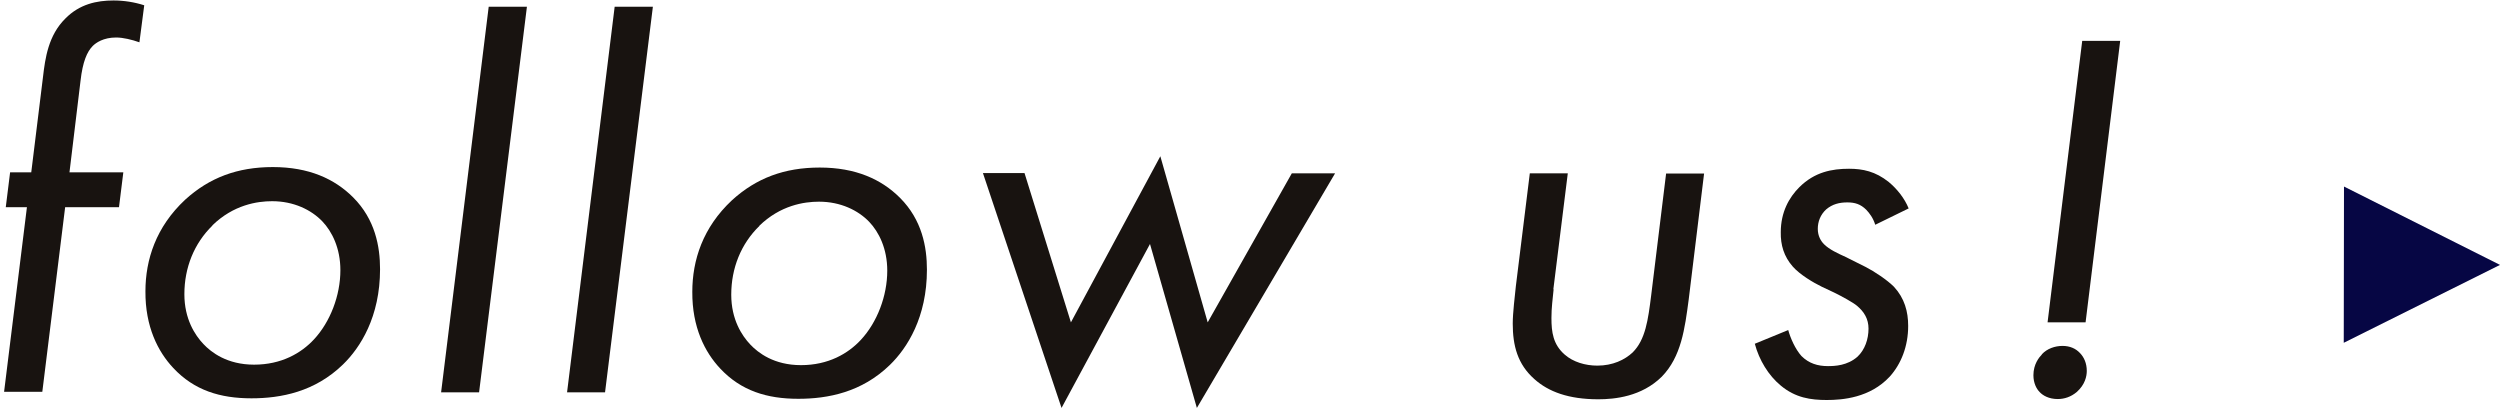
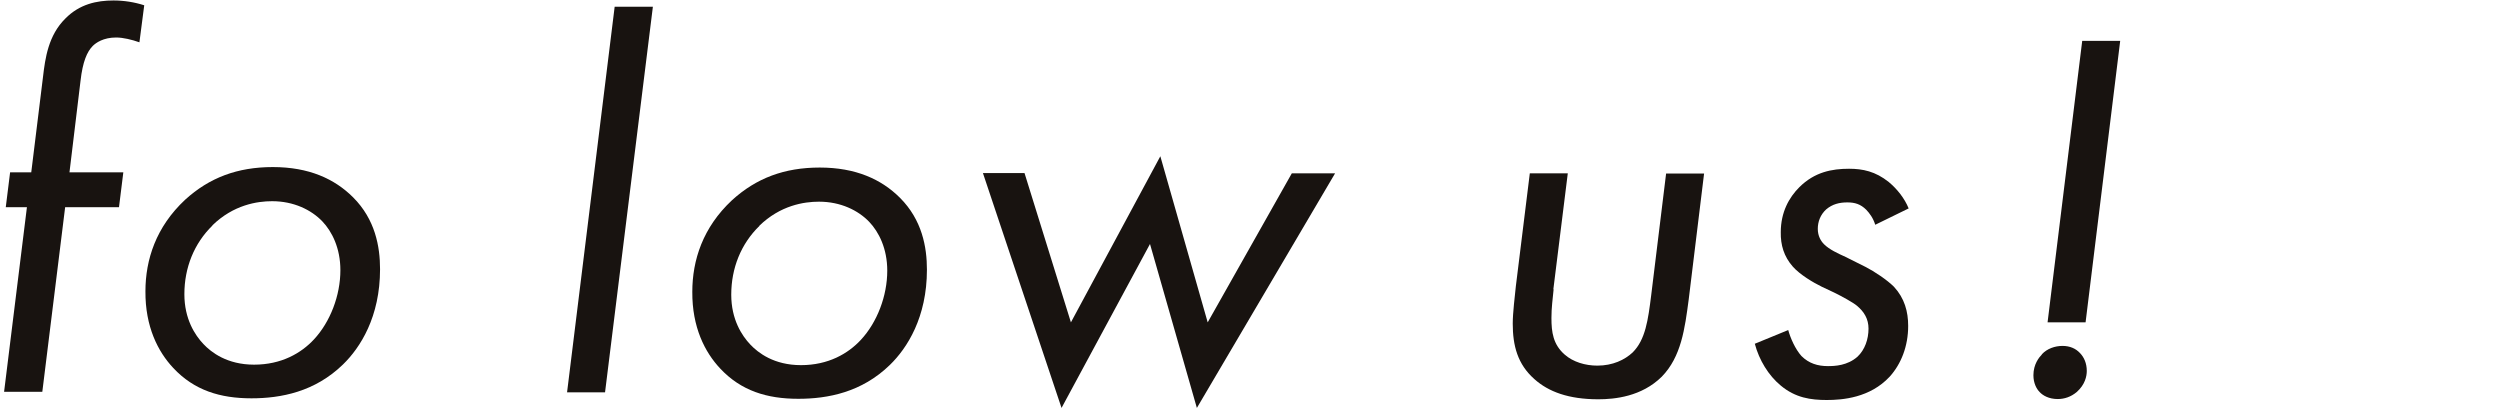
<svg xmlns="http://www.w3.org/2000/svg" id="_レイヤー_2" viewBox="0 0 104 17">
  <defs>
    <style>.cls-1{fill:none;}.cls-1,.cls-2,.cls-3{stroke-width:0px;}.cls-2{fill:#181310;}.cls-3{fill:#060644;}</style>
  </defs>
  <g id="contents">
    <path class="cls-2" d="M2.71,8.62l-.95,7.68H.17s.95-7.68.95-7.68H.24s.18-1.45.18-1.45h.88s.49-3.98.49-3.98c.09-.77.22-1.72.93-2.42C3.31.17,4.03.02,4.72.02c.44,0,.88.07,1.28.2l-.2,1.54c-.31-.11-.68-.2-.97-.2-.53,0-.84.22-.97.35-.24.24-.42.66-.51,1.45l-.46,3.81h2.24s-.18,1.45-.18,1.45h-2.24Z" />
    <path class="cls-2" d="M7.21,15.31c-.64-.68-1.17-1.72-1.16-3.19,0-1.32.44-2.68,1.65-3.81,1.01-.92,2.18-1.36,3.65-1.36,1.5,0,2.57.49,3.34,1.26.92.92,1.12,2.05,1.12,2.99,0,1.98-.82,3.26-1.54,3.96-1.17,1.14-2.58,1.41-3.81,1.41-1.3,0-2.38-.33-3.25-1.26ZM8.84,9.38c-.77.75-1.17,1.76-1.17,2.86,0,1.03.44,1.7.79,2.07.33.35.99.86,2.11.86,1.14,0,1.96-.48,2.49-1.05.68-.73,1.1-1.83,1.1-2.88,0-.92-.35-1.61-.75-2.03-.46-.48-1.19-.84-2.09-.84-.62,0-1.61.15-2.49,1.01Z" />
-     <path class="cls-2" d="M21.92.28l-1.99,16.04h-1.58S20.33.28,20.33.28h1.58Z" />
    <path class="cls-2" d="M27.16.28l-1.99,16.04h-1.58S25.57.28,25.57.28h1.58Z" />
    <path class="cls-2" d="M29.96,15.33c-.64-.68-1.17-1.72-1.16-3.19,0-1.32.44-2.68,1.65-3.81,1.01-.92,2.18-1.36,3.65-1.36,1.5,0,2.57.49,3.34,1.26.92.92,1.12,2.05,1.12,2.99,0,1.98-.82,3.26-1.54,3.96-1.17,1.14-2.58,1.41-3.81,1.41-1.3,0-2.38-.33-3.25-1.26ZM31.59,9.4c-.77.75-1.17,1.76-1.17,2.86,0,1.03.44,1.7.79,2.07.33.35.99.86,2.11.86,1.14,0,1.96-.48,2.49-1.05.68-.73,1.1-1.83,1.1-2.88,0-.92-.35-1.61-.75-2.03-.46-.48-1.19-.84-2.09-.84-.62,0-1.61.15-2.49,1.01Z" />
    <path class="cls-2" d="M42.62,7.2l1.93,6.21,3.72-6.91,1.97,6.91,3.5-6.2h1.8s-5.75,9.76-5.75,9.76l-1.95-6.82-3.68,6.82-3.27-9.77h1.72Z" />
    <path class="cls-2" d="M64.63,12.04c-.04.42-.09.75-.09,1.19,0,.59.07,1.1.55,1.52.35.31.86.46,1.36.46.64,0,1.14-.24,1.47-.55.53-.53.64-1.34.77-2.38l.62-5.06h1.58s-.64,5.24-.64,5.24c-.16,1.21-.31,2.38-1.12,3.21-.84.83-1.96.94-2.64.94-1.23,0-2.07-.31-2.66-.84-.7-.62-.9-1.39-.9-2.31,0-.44.09-1.17.13-1.56l.58-4.69h1.58s-.6,4.82-.6,4.82Z" />
    <path class="cls-2" d="M78.01,9.35c-.09-.29-.24-.48-.37-.62-.24-.24-.48-.31-.79-.31-.33,0-.62.07-.88.29-.24.22-.35.51-.35.81s.13.51.26.64c.22.22.57.38.9.53l.84.42c.35.18.88.53,1.17.82.44.48.59,1.03.59,1.63,0,.84-.29,1.58-.77,2.11-.82.88-1.96.97-2.62.97-.66,0-1.3-.09-1.91-.6-.51-.42-.9-1.06-1.08-1.74l1.39-.57c.09.33.29.79.55,1.08.31.31.68.42,1.1.42.29,0,.81-.02,1.23-.39.31-.29.46-.73.46-1.17,0-.4-.18-.7-.48-.95-.15-.13-.64-.4-.95-.55l-.51-.24c-.37-.18-.92-.51-1.21-.84-.37-.42-.51-.9-.5-1.43,0-.84.35-1.45.77-1.87.64-.64,1.37-.77,2.07-.77.57,0,1.1.11,1.65.55.35.29.66.68.83,1.1l-1.39.68Z" />
    <path class="cls-2" d="M84.94,14.74c.22-.24.55-.35.86-.35.31,0,.55.11.72.29.18.18.29.44.29.75,0,.22-.07.57-.42.88-.24.2-.51.29-.79.29-.37,0-.62-.15-.75-.29-.13-.13-.26-.37-.26-.7,0-.46.24-.75.35-.86ZM85.18,13.4l1.44-11.7h1.58s-1.44,11.71-1.44,11.71h-1.58Z" />
-     <polygon class="cls-3" points="97.5 14.26 97.51 7.76 104 11.02 97.5 14.26" />
    <rect class="cls-1" width="104" height="17" />
  </g>
</svg>